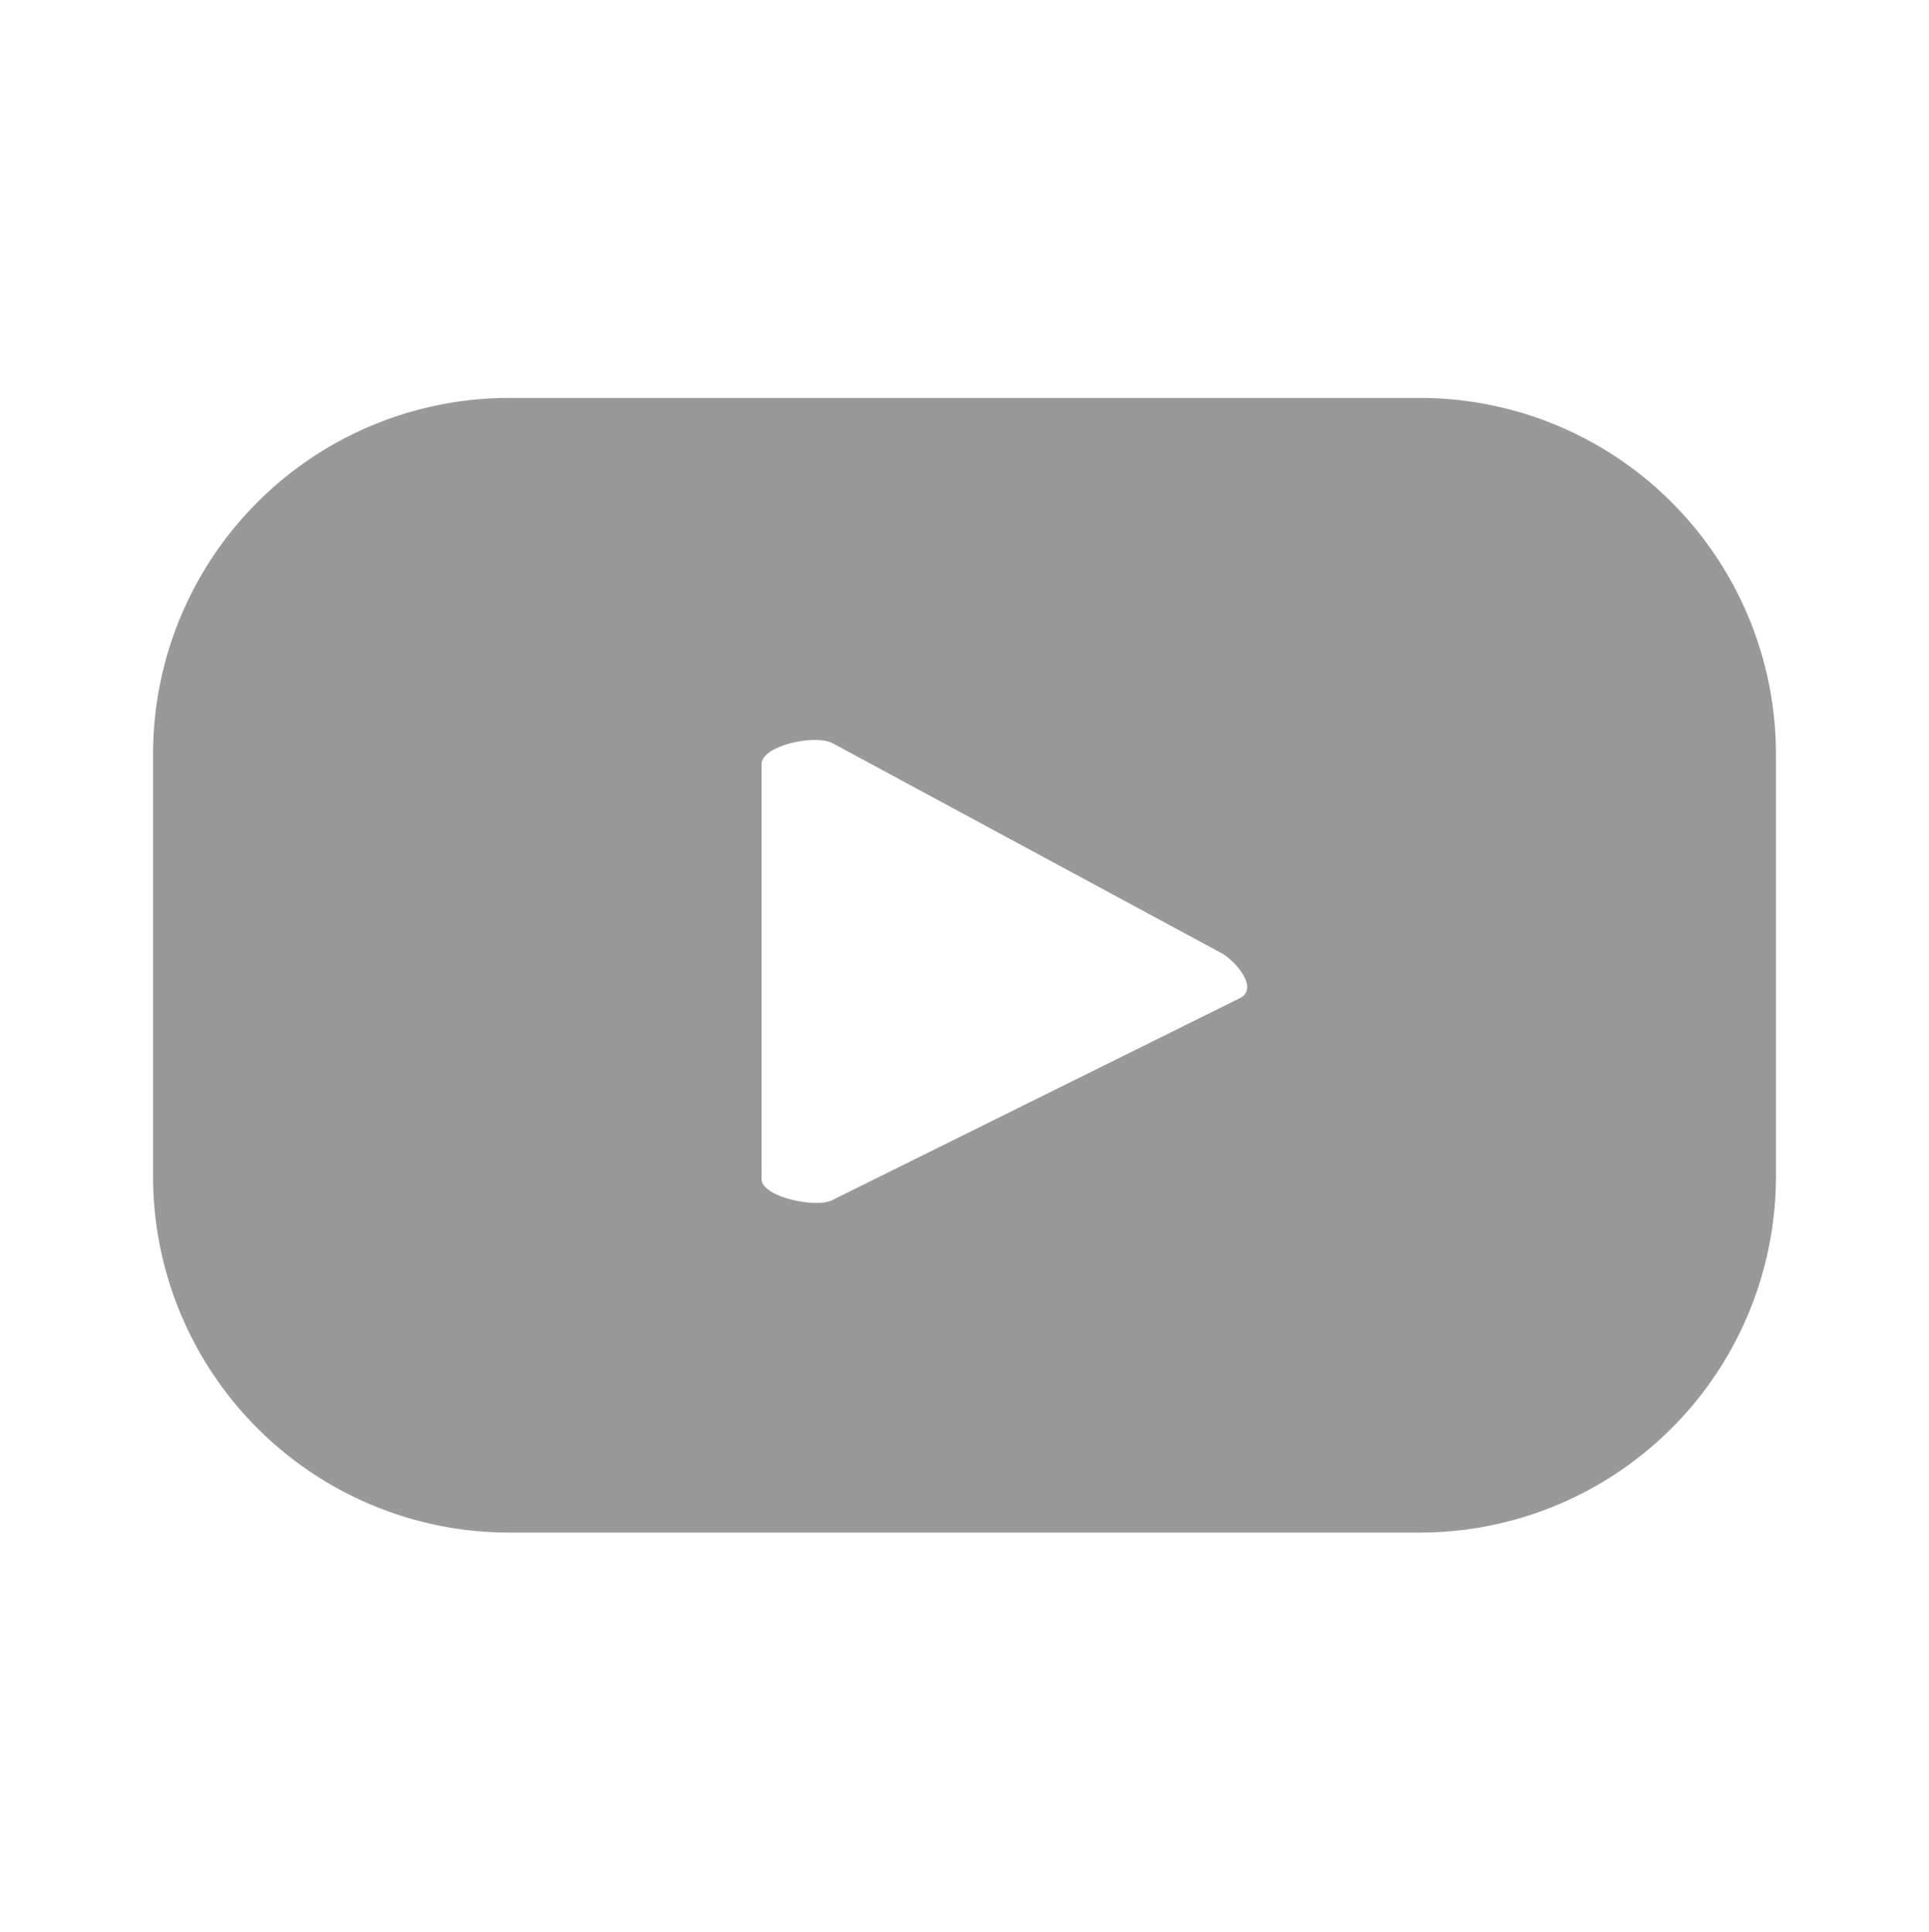
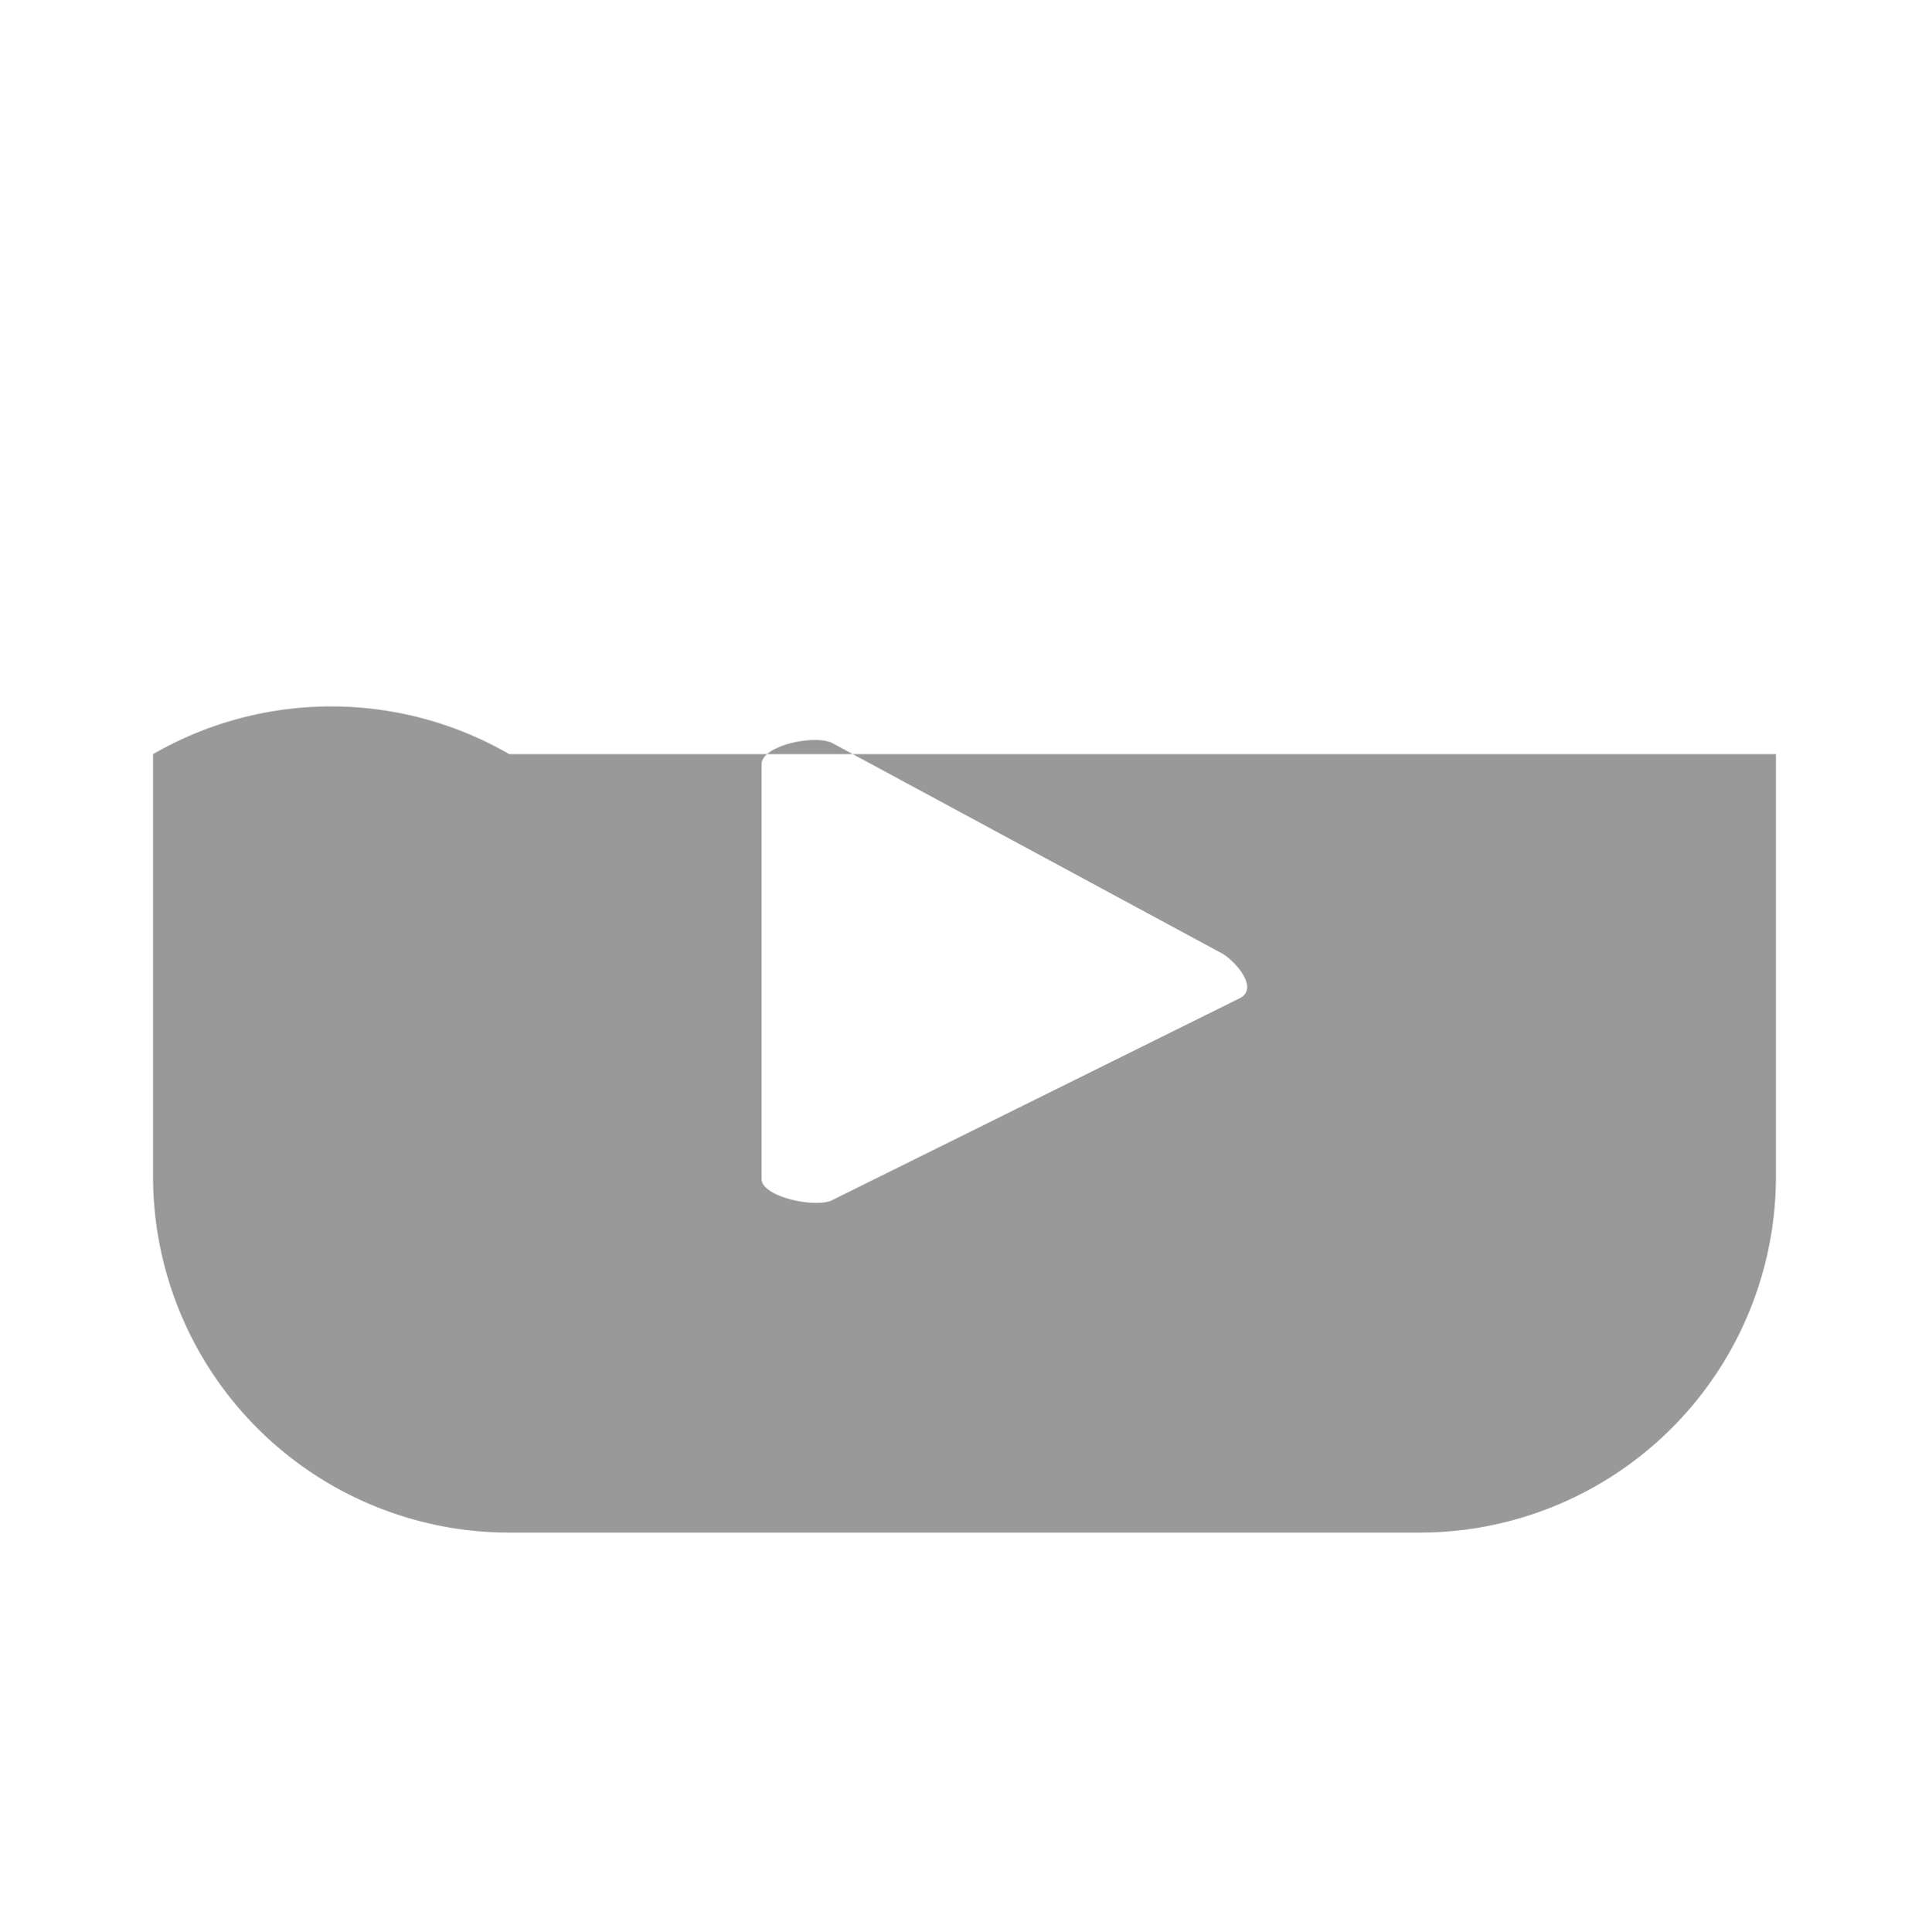
<svg xmlns="http://www.w3.org/2000/svg" id="Слой_1" data-name="Слой 1" viewBox="0 0 36.55 36.61">
  <defs>
    <style>.cls-1{fill:#999;}</style>
  </defs>
-   <path class="cls-1" d="M33.65,14.29A6.75,6.75,0,0,0,26.9,7.54H9.65A6.75,6.75,0,0,0,2.9,14.29v8a6.75,6.75,0,0,0,6.75,6.75H26.9a6.75,6.75,0,0,0,6.75-6.75ZM23.5,18.91l-7.73,3.83c-.31.16-1.34-.06-1.34-.4V14.48c0-.35,1-.57,1.34-.4l7.41,4C23.49,18.29,23.82,18.74,23.5,18.91Z" />
+   <path class="cls-1" d="M33.65,14.29H9.65A6.75,6.75,0,0,0,2.9,14.29v8a6.75,6.75,0,0,0,6.75,6.75H26.9a6.75,6.75,0,0,0,6.75-6.75ZM23.5,18.91l-7.73,3.83c-.31.16-1.34-.06-1.34-.4V14.48c0-.35,1-.57,1.34-.4l7.41,4C23.49,18.29,23.82,18.74,23.5,18.91Z" />
</svg>